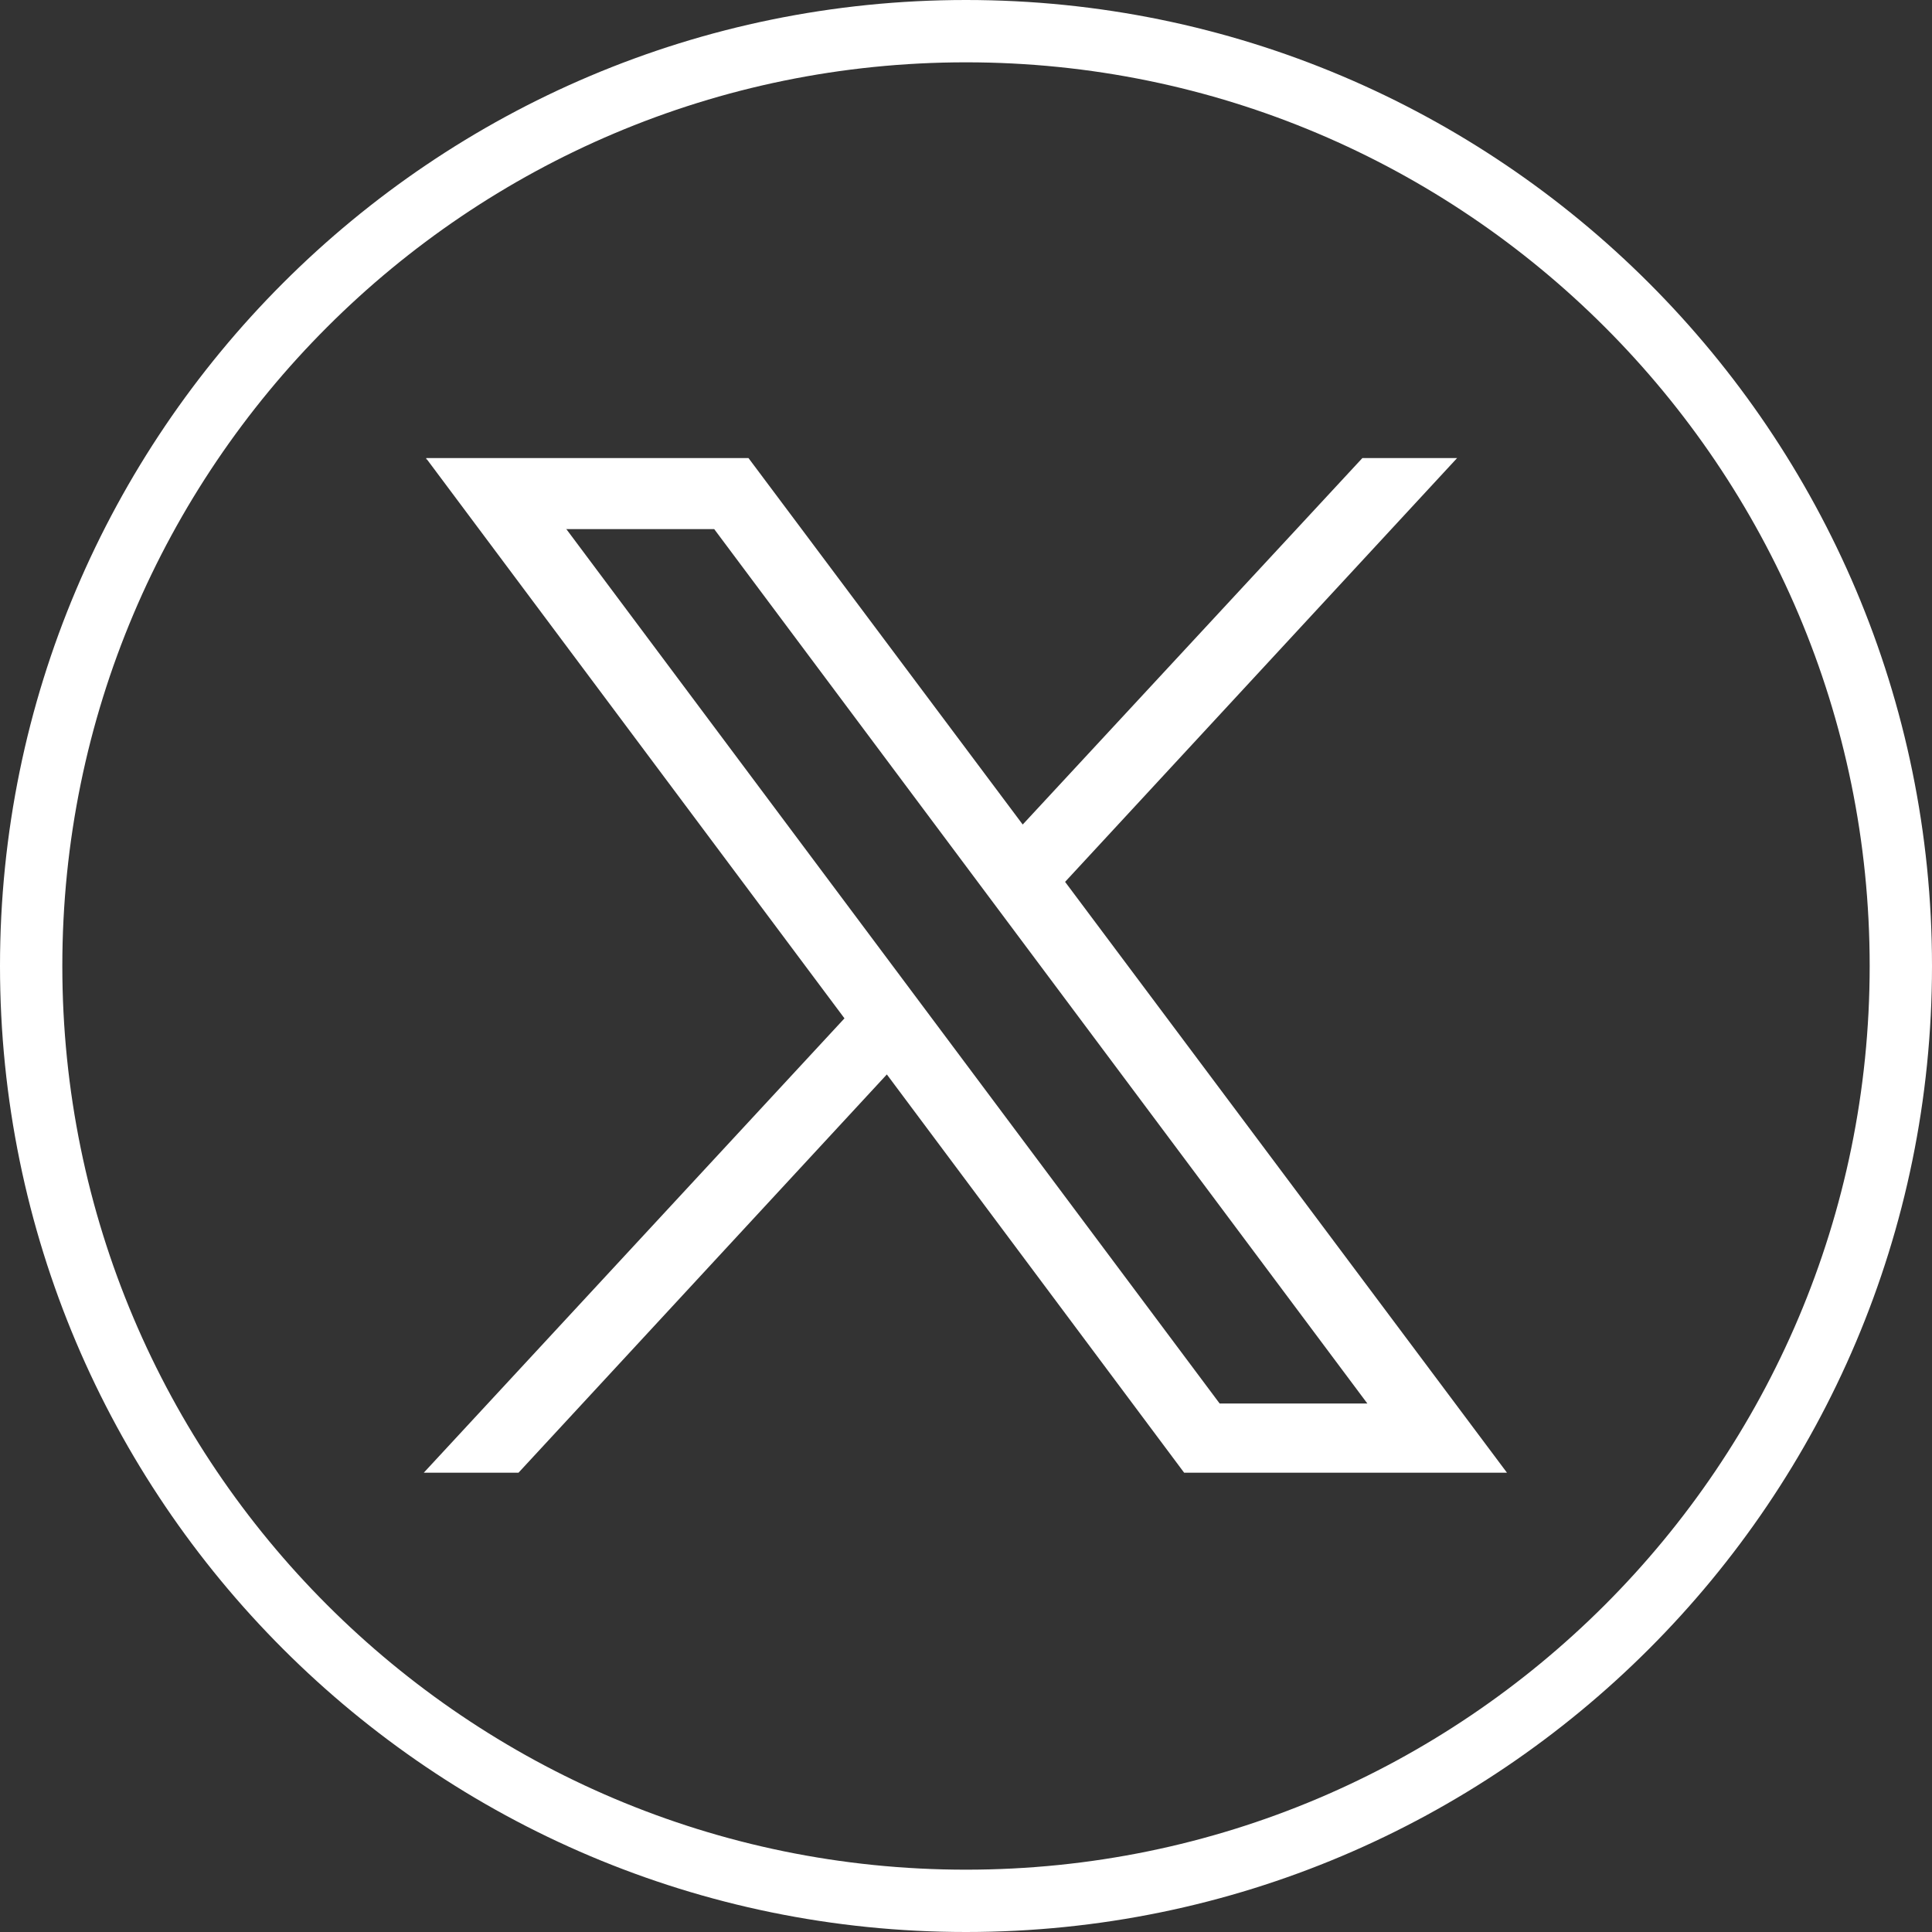
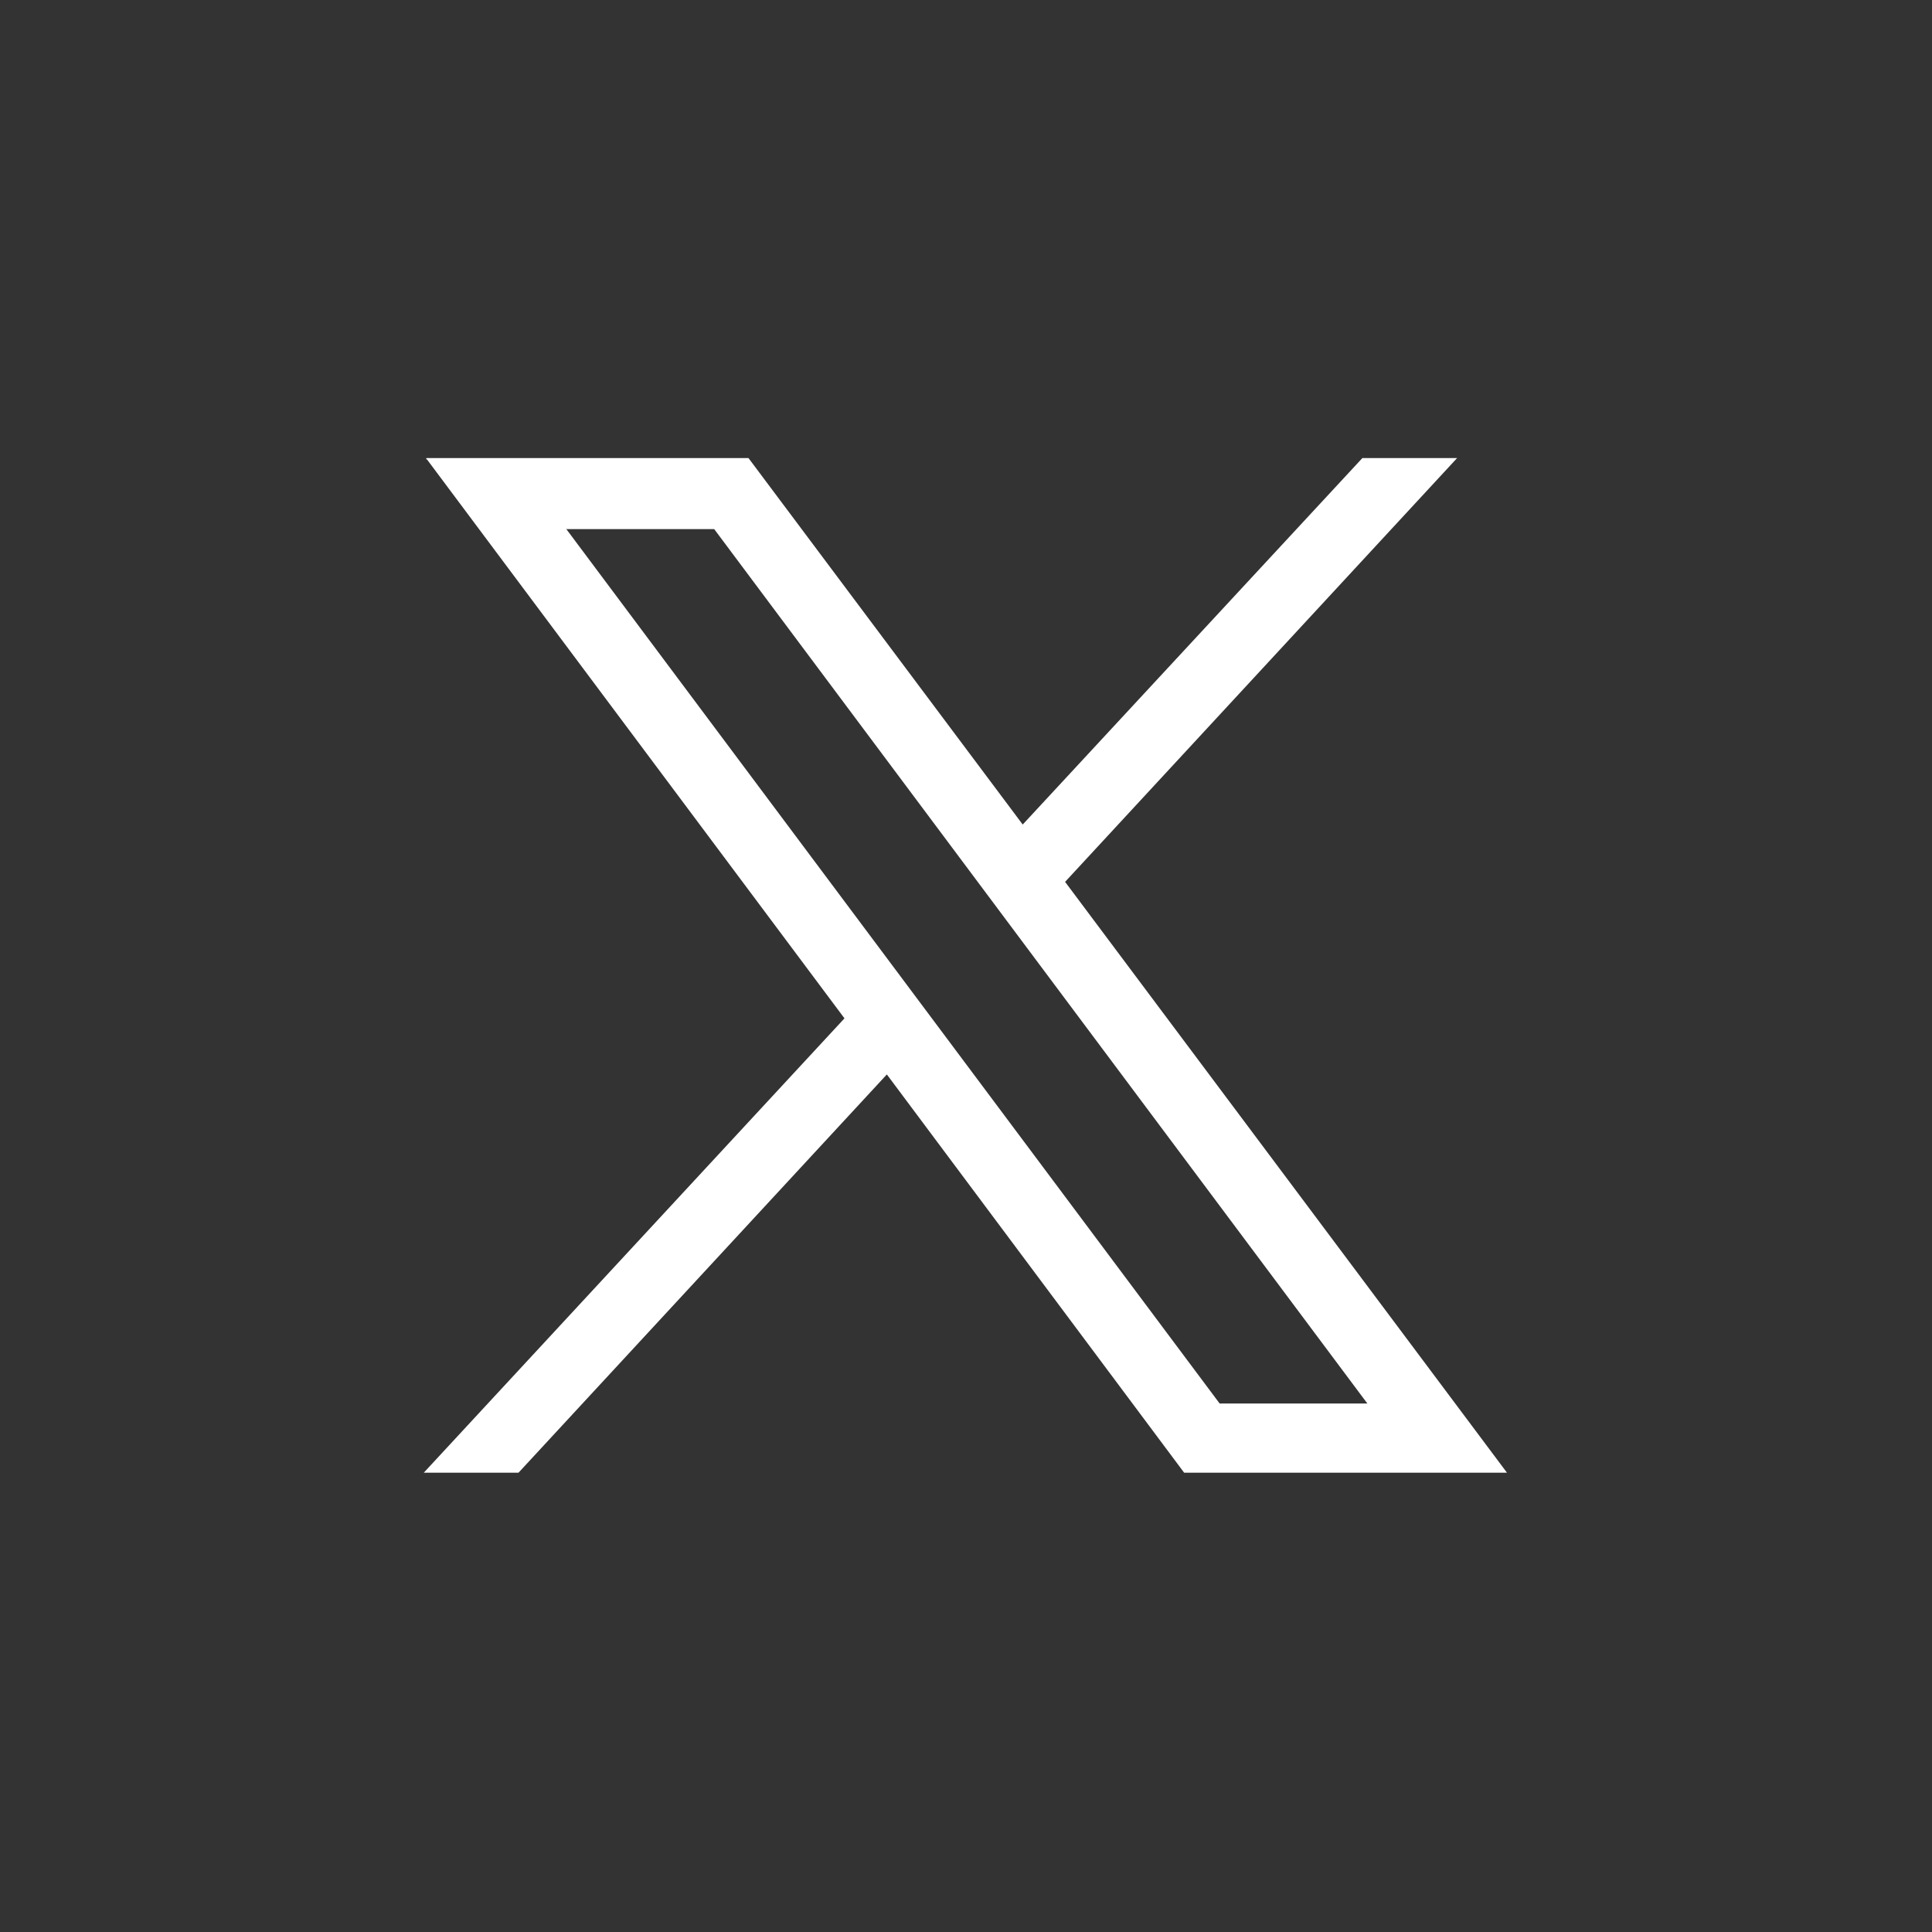
<svg xmlns="http://www.w3.org/2000/svg" id="b" data-name="Capa 2" width="31" height="31" viewBox="0 0 31 31">
  <rect x="0" y="0" width="31" height="31" fill="#333333" stroke="none" />
  <defs>
    <style>
      .g {
        fill: #fff;
      }

      .h {
        fill: none;
        stroke: #fff;
        stroke-miterlimit: 10;
      }
    </style>
  </defs>
  <g id="c" data-name="b">
    <g id="d" data-name="c">
      <g>
-         <path class="h" d="m15.5.5h0c8.28,0,15,6.72,15,15h0c0,8.28-6.72,15-15,15h0C7.22,30.5.5,23.78.5,15.5h0C.5,7.22,7.22.5,15.5.5Z" />
        <g id="e" data-name="d">
          <path id="f" data-name="e" class="g" d="m6.85,7.37l6.7,8.97-6.75,7.29h1.52l5.91-6.39,4.77,6.39h5.18l-7.09-9.48,6.29-6.8h-1.52l-5.45,5.88-4.4-5.88h-5.17v.02Zm2.24,1.12h2.37l10.48,14.03h-2.37l-10.49-14.04h0Z" />
        </g>
      </g>
    </g>
  </g>
</svg>